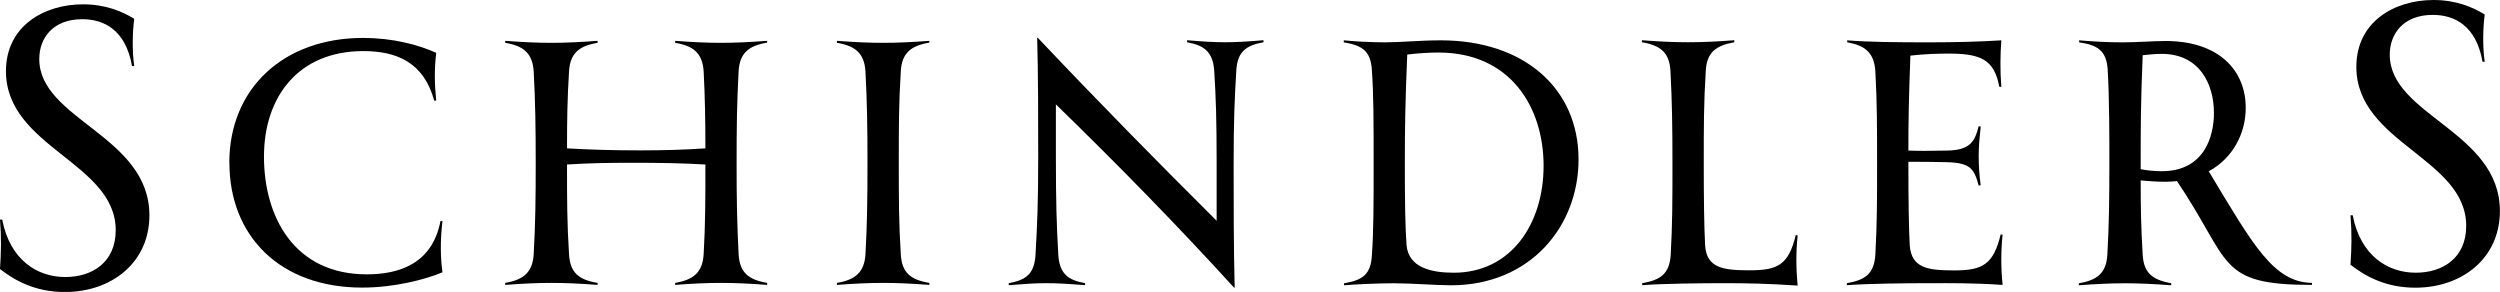
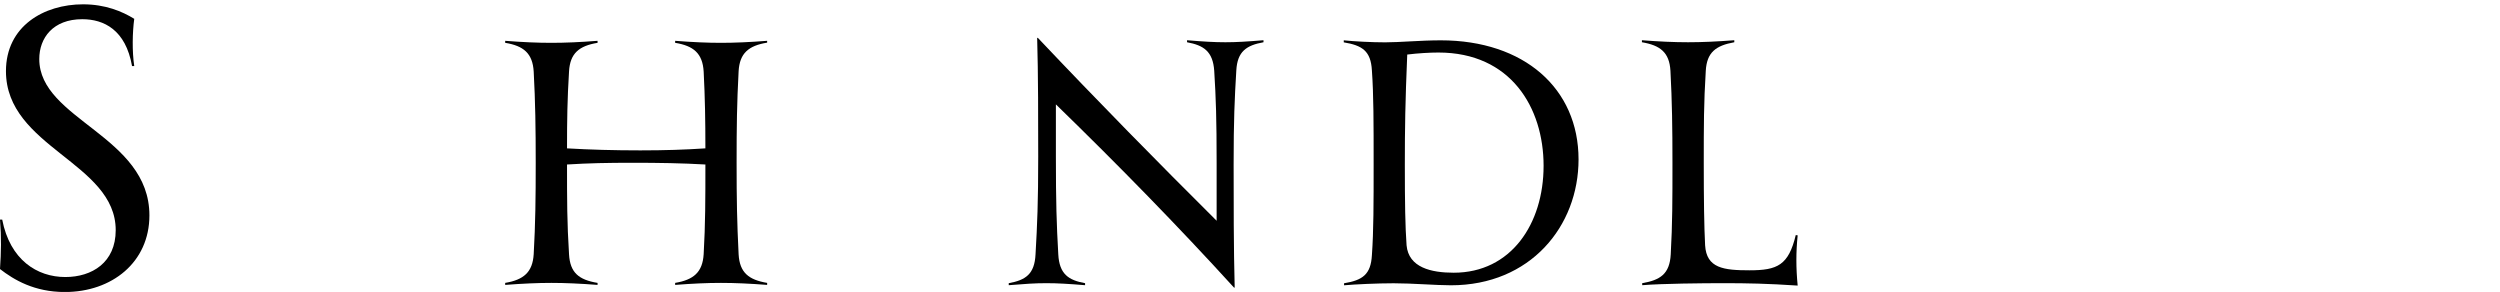
<svg xmlns="http://www.w3.org/2000/svg" id="Layer_2" data-name="Layer 2" viewBox="0 0 260.35 30.4">
  <defs>
    <style>
      .cls-1 {
        stroke-width: 0px;
      }
    </style>
  </defs>
  <g id="Layer_1-2" data-name="Layer 1">
    <g>
-       <path class="cls-1" d="M23.88,16.95c0-7.74,5.65-13,13.92-13,3.04,0,5.65.67,7.63,1.55-.21,1.7-.18,3.32,0,4.98h-.21c-1.09-3.99-3.92-5.16-7.38-5.16-6.78,0-10.35,4.77-10.35,10.99s3.11,12.26,10.71,12.26c3.36,0,6.82-1.1,7.67-5.55h.21c-.25,2.05-.21,3.85,0,5.34-1.87.78-5.09,1.59-8.37,1.59-8.52,0-13.82-5.34-13.82-13Z" />
      <path class="cls-1" d="M79.89,4.44c-1.94.32-2.86,1.1-2.97,2.97-.18,3.39-.21,5.72-.21,9.54s.04,6.15.21,9.54c.11,1.91,1.06,2.65,2.97,2.97v.21c-1.8-.14-3.36-.21-4.81-.21s-2.97.07-4.77.21v-.21c1.91-.32,2.86-1.1,2.97-3,.18-3.14.18-5.79.18-9.33-2.4-.14-4.91-.18-7.56-.18s-4.59.04-6.85.18c0,3.71,0,6.04.21,9.36.11,1.91,1.02,2.65,2.97,2.97v.21c-1.8-.14-3.39-.21-4.81-.21s-3,.07-4.81.21v-.21c1.91-.32,2.86-1.1,2.97-3,.18-3.18.21-5.9.21-9.5s-.04-6.32-.21-9.5c-.11-1.91-1.06-2.69-2.97-3v-.21c1.8.14,3.36.21,4.81.21s3-.07,4.81-.21v.21c-1.94.32-2.86,1.1-2.97,2.97-.18,2.93-.21,5.05-.21,8.02,2.4.14,4.91.21,7.63.21,2.58,0,4.63-.07,6.78-.21,0-2.9-.04-5.26-.18-7.99-.11-1.91-1.06-2.69-2.97-3v-.21c1.8.14,3.36.21,4.77.21s3-.07,4.81-.21v.21Z" />
-       <path class="cls-1" d="M96.78,4.44c-1.94.32-2.86,1.1-2.97,2.97-.21,3.39-.21,5.72-.21,9.54s0,6.15.21,9.54c.11,1.91,1.02,2.65,2.97,2.97v.21c-1.8-.14-3.39-.21-4.81-.21s-3,.07-4.81.21v-.21c1.91-.32,2.86-1.1,2.97-3,.18-3.18.21-5.9.21-9.5s-.04-6.32-.21-9.5c-.11-1.91-1.06-2.69-2.97-3v-.21c1.8.14,3.36.21,4.81.21s3-.07,4.81-.21v.21Z" />
      <path class="cls-1" d="M131.58,4.19v.21c-1.77.32-2.72.95-2.83,2.93-.18,2.97-.28,5.19-.28,9.79,0,3.82,0,8.73.11,12.83h-.07c-5.79-6.36-12.01-12.72-18.55-19.08v5.44c0,4.73.07,7.03.25,10.18.11,2.05,1.06,2.69,2.79,3v.21c-1.73-.14-2.83-.21-4.03-.21s-2.19.07-3.92.21v-.21c1.77-.32,2.69-.95,2.79-3,.18-3.11.28-5.44.28-10.18,0-3.67,0-8.69-.11-12.37h.07c6.25,6.61,12.47,12.93,18.62,19.05v-6.01c0-4.56-.07-6.71-.25-9.61-.14-2.01-1.09-2.65-2.83-2.97v-.21c1.7.14,2.83.21,3.99.21s2.26-.07,3.96-.21Z" />
      <path class="cls-1" d="M164.39,16.6c0,6.96-5.02,13.11-13.29,13.11-1.55,0-3.99-.21-5.97-.21-1.66,0-4.06.11-5.16.21v-.21c1.94-.32,2.79-.92,2.9-2.93.18-2.54.18-5.37.18-9.58s0-7.1-.18-9.65c-.11-2.05-1.02-2.61-2.93-2.93v-.21c1.06.11,2.9.21,4.31.21,1.55,0,3.67-.21,5.79-.21,8.69,0,14.35,5.02,14.35,12.4ZM160.75,17.27c0-6.08-3.43-11.8-10.95-11.8-.88,0-2.12.07-3.25.21-.21,4.95-.25,7.7-.25,11.45,0,4.03.04,6.43.18,8.41.21,2.33,2.58,2.86,4.91,2.86,5.97,0,9.36-5.09,9.36-11.13Z" />
-       <path class="cls-1" d="M187.21,24.51c-.18,1.73-.18,3.39,0,5.23-3.14-.21-5.3-.25-7.67-.25-2.23,0-6.4.04-8.52.21v-.21c1.87-.32,2.86-.95,2.97-3,.18-3.25.18-5.65.18-9.54,0-3.6-.04-6.4-.21-9.58-.11-1.91-1.06-2.65-2.97-2.97v-.21c1.8.14,3.36.21,4.81.21s3-.07,4.81-.21v.21c-1.94.35-2.86,1.06-2.97,2.97-.21,3.36-.21,5.76-.21,9.58s.04,6.68.14,8.59c.14,2.4,1.94,2.61,4.63,2.61,2.9,0,4.06-.53,4.81-3.67l.21.04Z" />
-       <path class="cls-1" d="M208.55,24.44c-.18,1.73-.18,3.39,0,5.23-3.14-.21-5.3-.18-7.67-.18-2.23,0-6.43.04-8.55.21v-.21c1.87-.32,2.86-.95,2.97-3,.18-3.25.18-5.65.18-9.54,0-3.46,0-6.32-.18-9.5-.11-1.94-1.06-2.72-2.93-3.04v-.21c2.15.18,5.16.21,8.52.21,2.54,0,5.48-.07,7.53-.21-.11,1.38-.14,3.18,0,4.84h-.21c-.53-2.83-1.91-3.46-5.3-3.46-1.1,0-2.44.04-3.96.21-.18,4.7-.21,7-.21,9.89,1.06.04,2.19.04,4.03,0,2.44-.04,2.9-.99,3.29-2.54l.21.04c-.11,1.02-.21,2.08-.21,3.07s.07,2.05.21,3.04l-.21.04c-.46-1.7-.81-2.37-3.29-2.44-1.45-.04-2.76-.04-4.03-.04v.11c0,3.85.04,6.68.14,8.59.18,2.4,1.94,2.61,4.66,2.61,2.9,0,4.06-.6,4.81-3.75l.21.04Z" />
-       <path class="cls-1" d="M240.77,29.46v.21c-9.93,0-8.34-2.33-14.06-10.81-.39.04-.78.07-1.2.07-.85,0-1.84-.07-2.58-.14,0,2.83.04,4.95.21,7.74.11,1.91,1.02,2.61,2.97,2.97v.21c-1.8-.14-3.39-.21-4.81-.21s-3,.07-4.81.21v-.21c1.91-.32,2.86-1.06,2.97-2.97.18-3.18.21-5.97.21-9.58,0-2.4,0-6.96-.18-9.75-.14-1.94-1.06-2.51-2.97-2.79v-.21c1.73.14,3.07.21,4.52.21,1.59,0,3.18-.14,4.49-.14,5.48,0,8.34,3,8.34,6.96,0,2.72-1.38,5.26-3.85,6.61,4.63,7.7,6.75,11.55,10.74,11.62ZM230.56,11.76c0-3.07-1.55-6.15-5.44-6.15-.67,0-1.31.07-1.98.14-.21,5.16-.21,7.63-.21,11.2v.67c.6.11,1.31.21,2.19.21,4.45,0,5.44-3.64,5.44-6.08Z" />
-       <path class="cls-1" d="M244.78,27.55c.12-1.75.15-3.26,0-5.13h.23c.81,4.19,3.63,5.98,6.57,5.98,2.78,0,5.25-1.51,5.25-4.88,0-7.04-11.44-8.63-11.44-16.56,0-4.68,3.94-6.96,8.04-6.96,2.32,0,4.06.73,5.33,1.51-.19,1.42-.23,3.38,0,4.92h-.23c-.66-3.78-2.94-4.88-5.18-4.88-3.05,0-4.48,1.95-4.48,4.15,0,6.31,11.47,7.98,11.47,16.28,0,4.88-3.9,7.98-8.81,7.98-3.17,0-5.29-1.26-6.76-2.4Z" />
+       <path class="cls-1" d="M187.21,24.51c-.18,1.73-.18,3.39,0,5.23-3.14-.21-5.3-.25-7.67-.25-2.23,0-6.4.04-8.52.21v-.21c1.87-.32,2.86-.95,2.97-3,.18-3.25.18-5.65.18-9.54,0-3.6-.04-6.4-.21-9.58-.11-1.91-1.06-2.65-2.97-2.97v-.21c1.8.14,3.36.21,4.81.21s3-.07,4.81-.21v.21c-1.94.35-2.86,1.06-2.97,2.97-.21,3.36-.21,5.76-.21,9.58s.04,6.68.14,8.59c.14,2.4,1.94,2.61,4.63,2.61,2.9,0,4.06-.53,4.81-3.67Z" />
      <path class="cls-1" d="M0,28c.12-1.75.15-3.26,0-5.13h.23c.81,4.19,3.63,5.98,6.57,5.98,2.78,0,5.25-1.51,5.25-4.88C12.05,16.93.62,15.35.62,7.41.62,2.73,4.56.45,8.65.45c2.32,0,4.06.73,5.33,1.51-.19,1.42-.23,3.38,0,4.92h-.23c-.66-3.78-2.94-4.88-5.18-4.88-3.05,0-4.48,1.95-4.48,4.15,0,6.31,11.47,7.98,11.47,16.28,0,4.88-3.9,7.98-8.81,7.98-3.17,0-5.29-1.26-6.76-2.4Z" />
    </g>
  </g>
</svg>